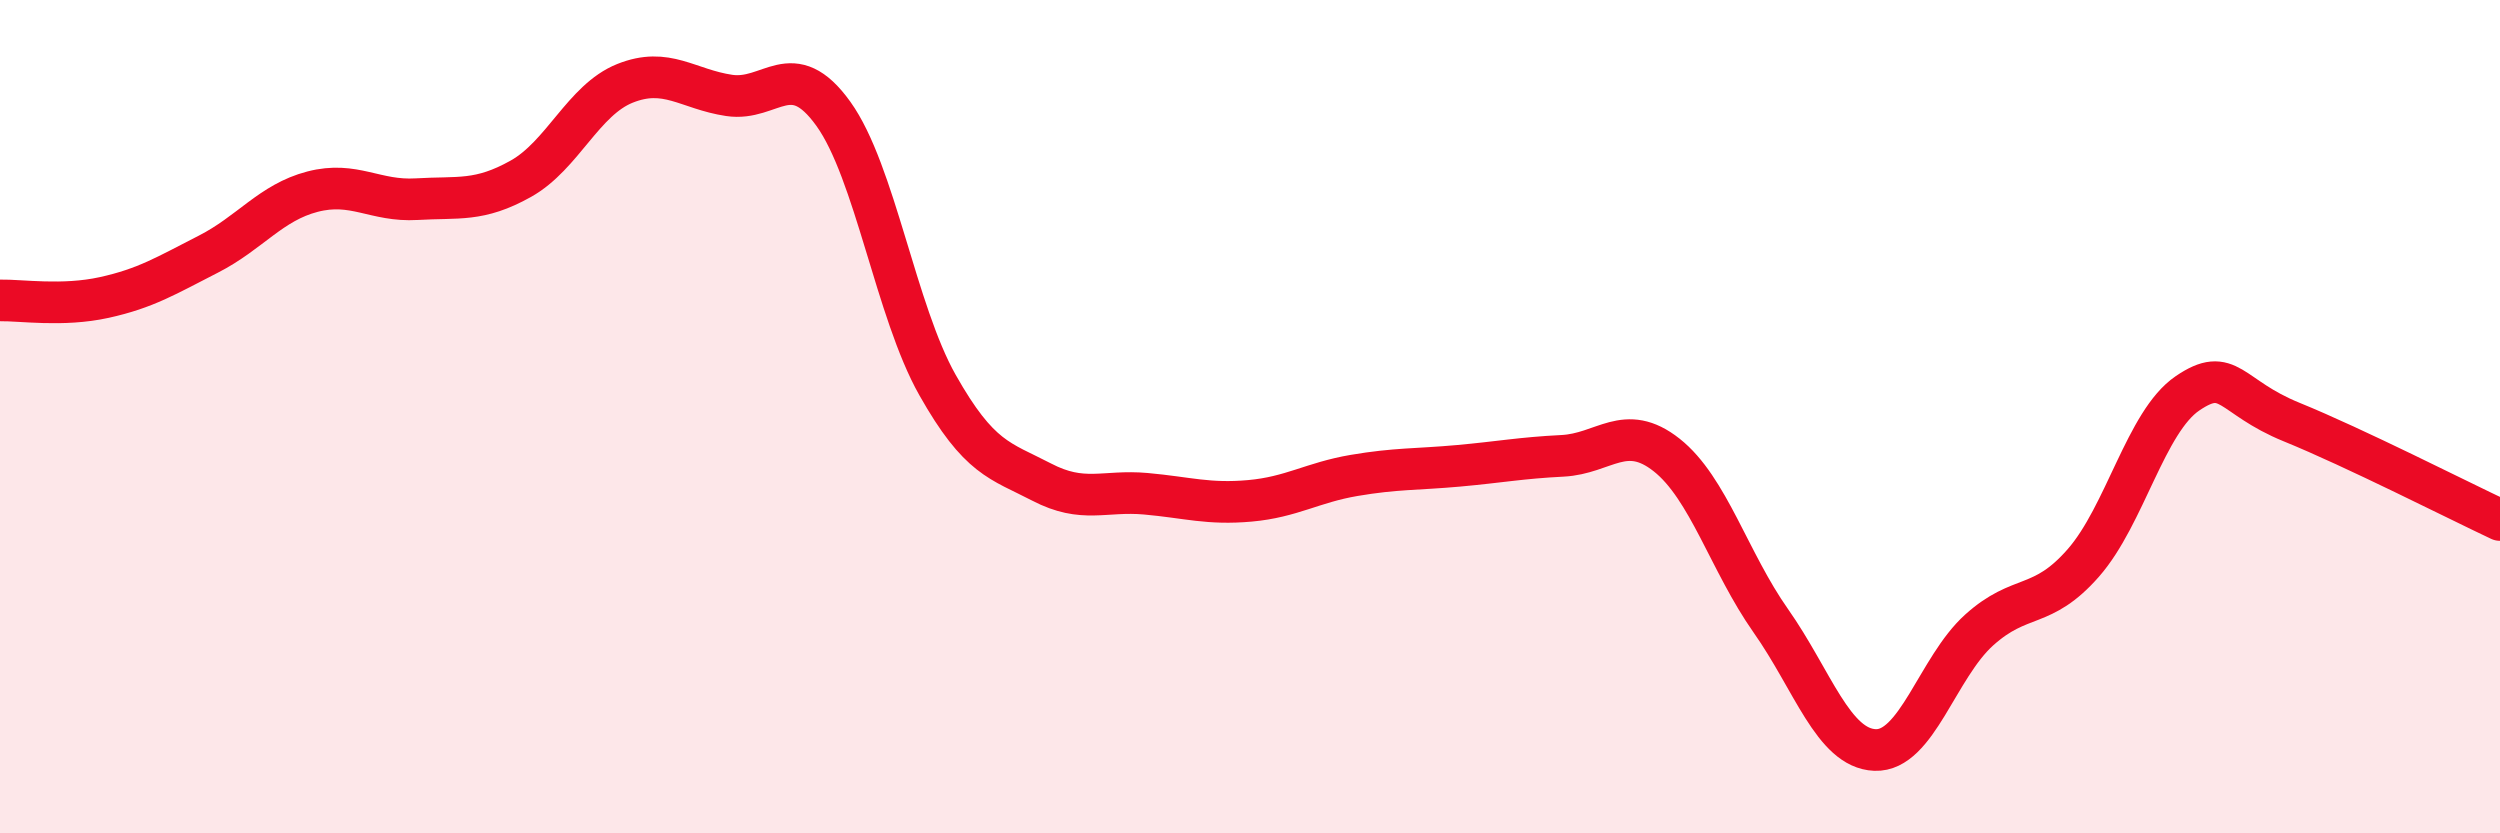
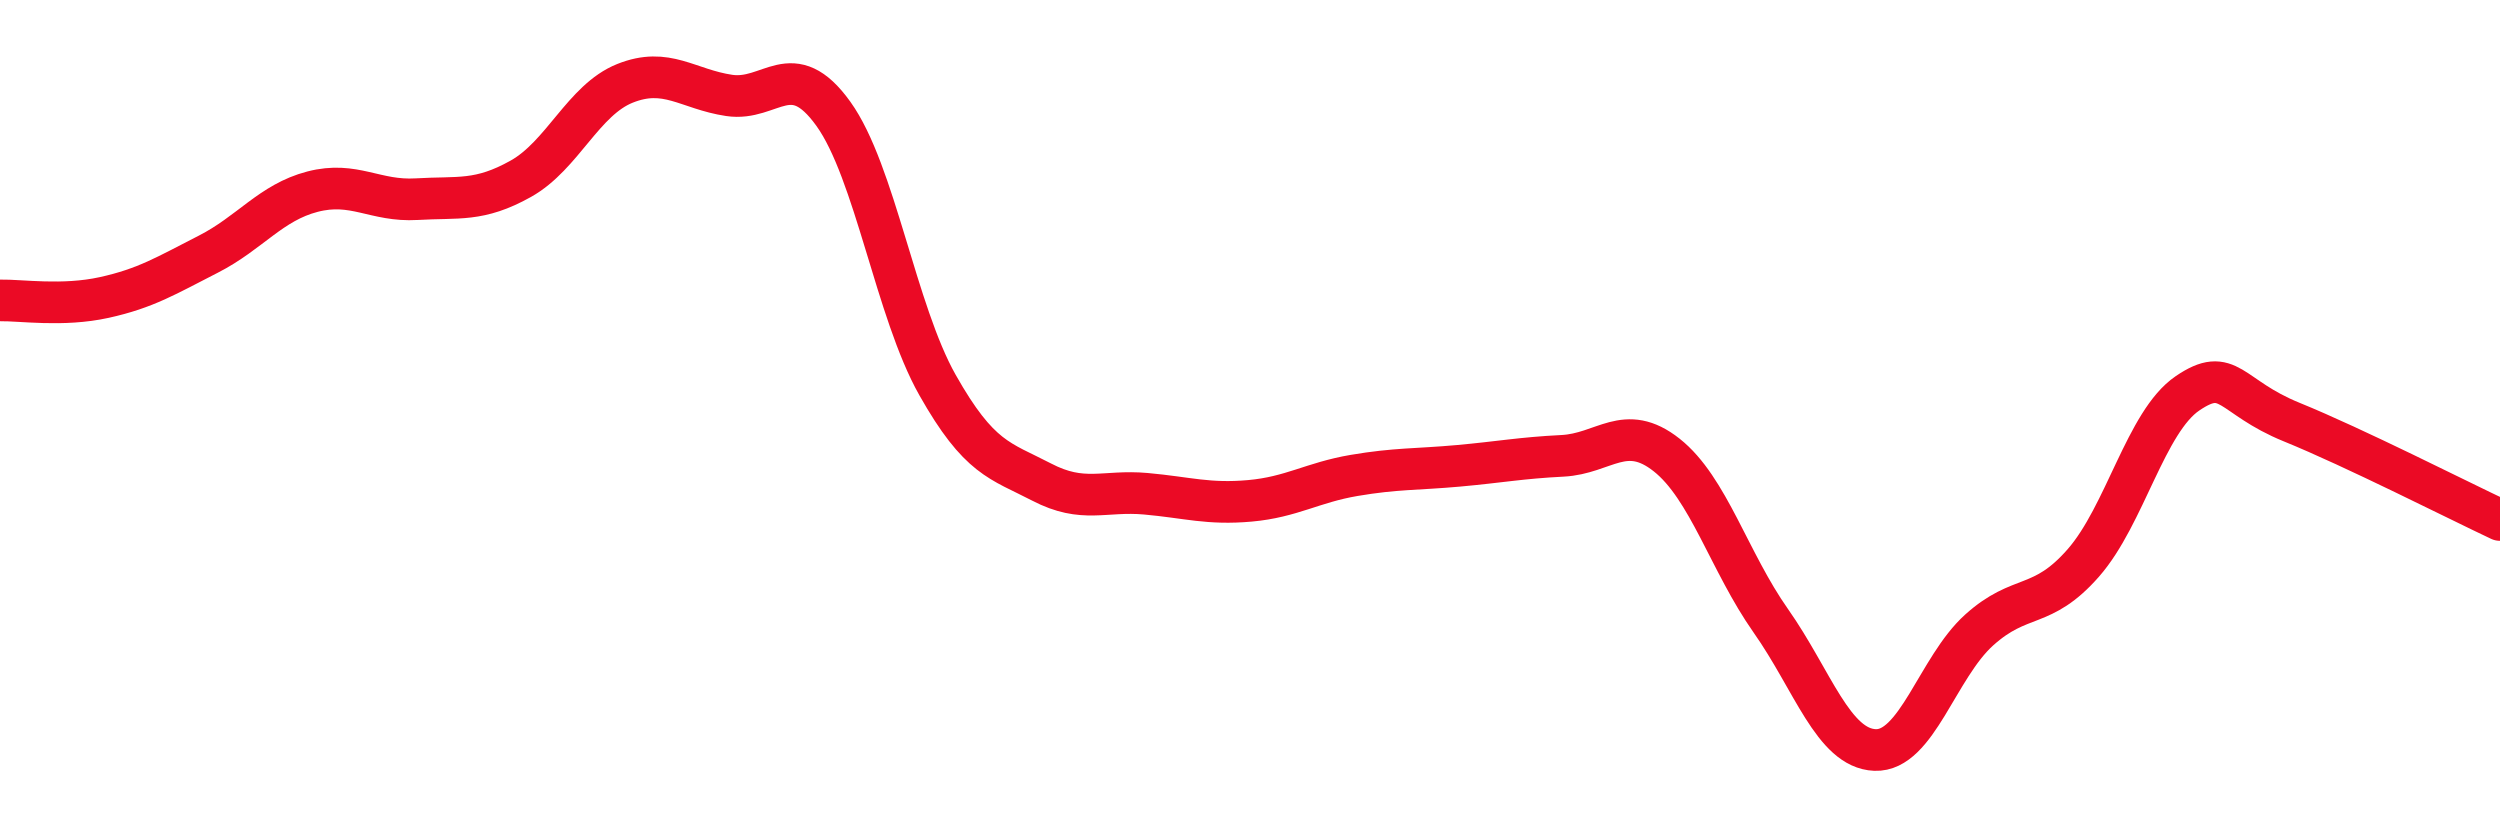
<svg xmlns="http://www.w3.org/2000/svg" width="60" height="20" viewBox="0 0 60 20">
-   <path d="M 0,7.21 C 0.5,7.2 1.5,7.36 2.5,7.14 C 3.5,6.92 4,6.61 5,6.1 C 6,5.59 6.5,4.86 7.5,4.6 C 8.5,4.34 9,4.84 10,4.78 C 11,4.72 11.5,4.85 12.5,4.29 C 13.5,3.73 14,2.4 15,2 C 16,1.6 16.5,2.14 17.5,2.29 C 18.5,2.44 19,1.34 20,2.73 C 21,4.12 21.5,7.47 22.5,9.24 C 23.5,11.01 24,11.05 25,11.57 C 26,12.09 26.5,11.76 27.5,11.85 C 28.5,11.94 29,12.11 30,12.02 C 31,11.93 31.5,11.58 32.5,11.41 C 33.5,11.24 34,11.27 35,11.18 C 36,11.09 36.5,10.99 37.5,10.94 C 38.5,10.89 39,10.13 40,10.92 C 41,11.71 41.5,13.48 42.5,14.9 C 43.5,16.32 44,17.96 45,18 C 46,18.04 46.5,16.02 47.5,15.12 C 48.5,14.22 49,14.65 50,13.51 C 51,12.37 51.5,10.12 52.5,9.44 C 53.5,8.76 53.5,9.52 55,10.13 C 56.5,10.74 59,12.01 60,12.48L60 20L0 20Z" fill="#EB0A25" opacity="0.1" stroke-linecap="round" stroke-linejoin="round" />
  <path d="M 0,7.21 C 0.5,7.2 1.5,7.36 2.5,7.14 C 3.5,6.92 4,6.61 5,6.1 C 6,5.59 6.5,4.86 7.5,4.6 C 8.5,4.34 9,4.84 10,4.78 C 11,4.72 11.5,4.85 12.5,4.29 C 13.5,3.73 14,2.4 15,2 C 16,1.6 16.5,2.14 17.5,2.29 C 18.5,2.44 19,1.34 20,2.73 C 21,4.12 21.5,7.47 22.5,9.24 C 23.5,11.01 24,11.05 25,11.57 C 26,12.09 26.5,11.76 27.5,11.85 C 28.5,11.94 29,12.11 30,12.02 C 31,11.93 31.5,11.58 32.5,11.41 C 33.5,11.24 34,11.27 35,11.18 C 36,11.09 36.5,10.99 37.5,10.94 C 38.5,10.89 39,10.13 40,10.92 C 41,11.71 41.5,13.48 42.5,14.9 C 43.5,16.32 44,17.96 45,18 C 46,18.04 46.5,16.02 47.5,15.12 C 48.5,14.22 49,14.65 50,13.51 C 51,12.37 51.5,10.12 52.5,9.44 C 53.5,8.76 53.5,9.52 55,10.13 C 56.5,10.74 59,12.01 60,12.48" stroke="#EB0A25" stroke-width="1" fill="none" stroke-linecap="round" stroke-linejoin="round" />
</svg>